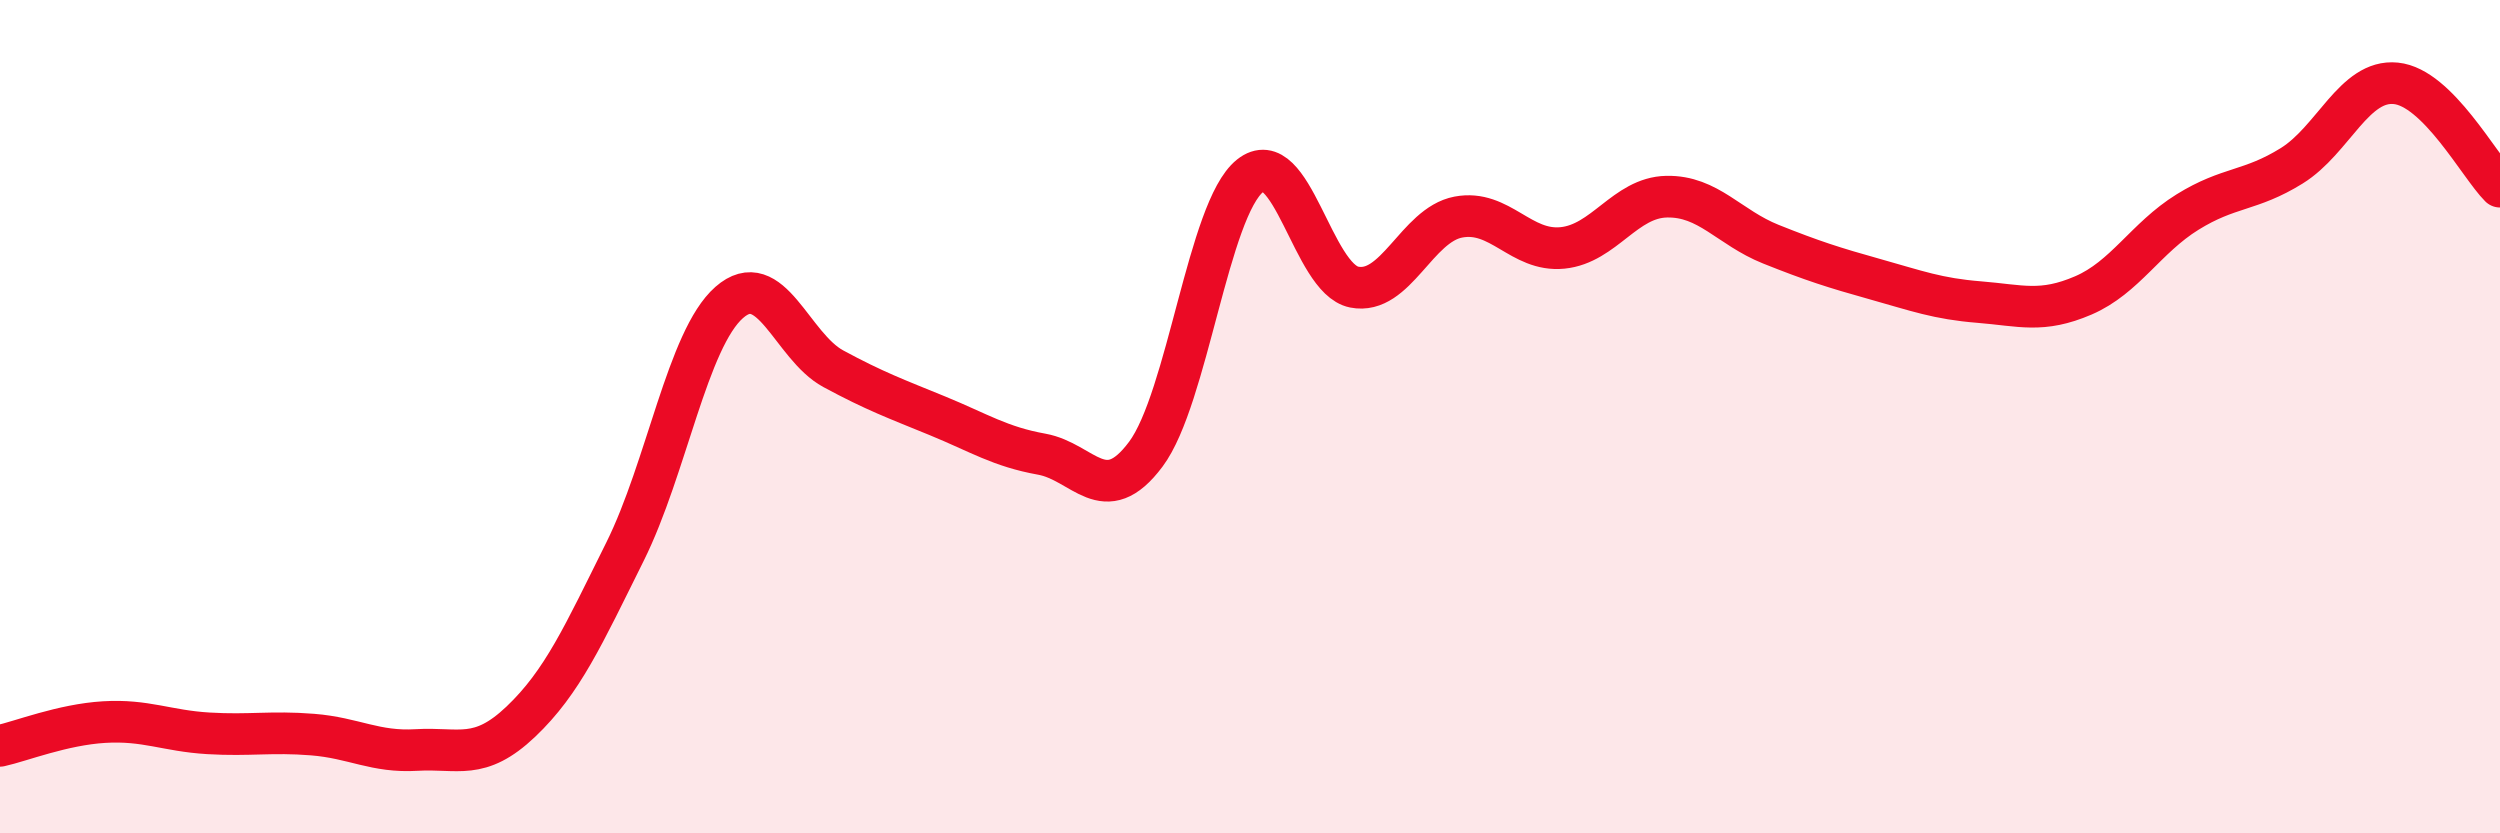
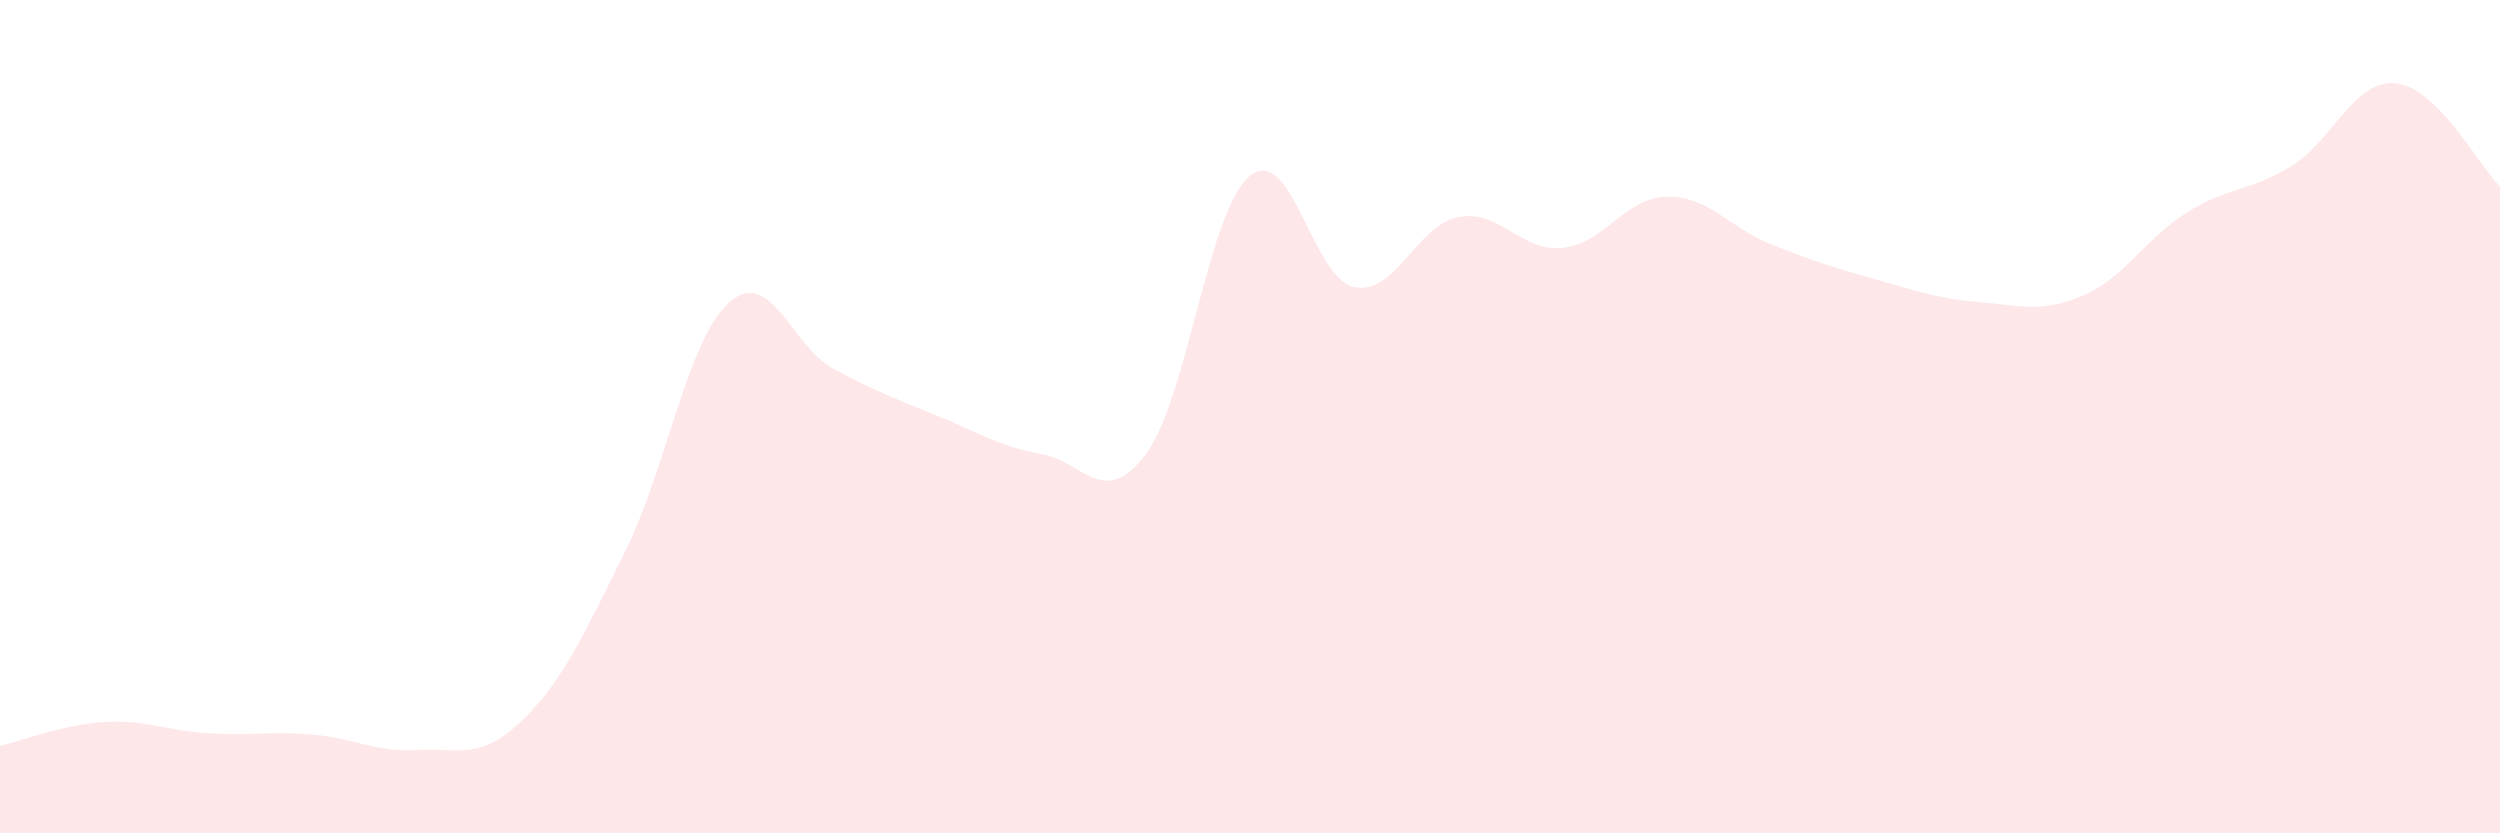
<svg xmlns="http://www.w3.org/2000/svg" width="60" height="20" viewBox="0 0 60 20">
  <path d="M 0,17.9 C 0.5,17.79 1.5,17.39 2.5,17.33 C 3.5,17.27 4,17.54 5,17.6 C 6,17.66 6.5,17.55 7.5,17.63 C 8.5,17.71 9,18.06 10,18 C 11,17.94 11.5,18.27 12.5,17.32 C 13.5,16.37 14,15.25 15,13.24 C 16,11.23 16.5,8.14 17.5,7.26 C 18.5,6.38 19,8.31 20,8.85 C 21,9.39 21.5,9.57 22.5,9.98 C 23.5,10.39 24,10.72 25,10.9 C 26,11.08 26.5,12.24 27.5,10.9 C 28.5,9.56 29,5.02 30,4.22 C 31,3.42 31.5,6.69 32.5,6.89 C 33.5,7.09 34,5.4 35,5.21 C 36,5.02 36.5,6.05 37.5,5.95 C 38.5,5.85 39,4.74 40,4.72 C 41,4.7 41.5,5.46 42.5,5.86 C 43.5,6.26 44,6.42 45,6.7 C 46,6.98 46.5,7.17 47.5,7.25 C 48.5,7.33 49,7.52 50,7.09 C 51,6.66 51.5,5.71 52.5,5.09 C 53.5,4.47 54,4.6 55,3.98 C 56,3.36 56.5,1.9 57.5,2 C 58.5,2.1 59.5,3.98 60,4.48L60 20L0 20Z" fill="#EB0A25" opacity="0.1" stroke-linecap="round" stroke-linejoin="round" />
-   <path d="M 0,17.9 C 0.5,17.79 1.5,17.39 2.5,17.33 C 3.5,17.27 4,17.54 5,17.6 C 6,17.66 6.5,17.55 7.5,17.63 C 8.5,17.71 9,18.06 10,18 C 11,17.94 11.5,18.27 12.5,17.32 C 13.5,16.37 14,15.25 15,13.24 C 16,11.23 16.5,8.14 17.5,7.26 C 18.5,6.38 19,8.31 20,8.85 C 21,9.39 21.5,9.57 22.5,9.98 C 23.5,10.39 24,10.72 25,10.9 C 26,11.08 26.5,12.24 27.5,10.9 C 28.5,9.56 29,5.02 30,4.22 C 31,3.42 31.5,6.69 32.5,6.89 C 33.5,7.09 34,5.4 35,5.21 C 36,5.02 36.5,6.05 37.5,5.95 C 38.5,5.85 39,4.74 40,4.72 C 41,4.7 41.5,5.46 42.5,5.86 C 43.5,6.26 44,6.42 45,6.7 C 46,6.98 46.5,7.17 47.5,7.25 C 48.5,7.33 49,7.52 50,7.09 C 51,6.66 51.5,5.71 52.5,5.09 C 53.5,4.47 54,4.6 55,3.98 C 56,3.36 56.5,1.9 57.5,2 C 58.5,2.1 59.5,3.98 60,4.48" stroke="#EB0A25" stroke-width="1" fill="none" stroke-linecap="round" stroke-linejoin="round" />
</svg>